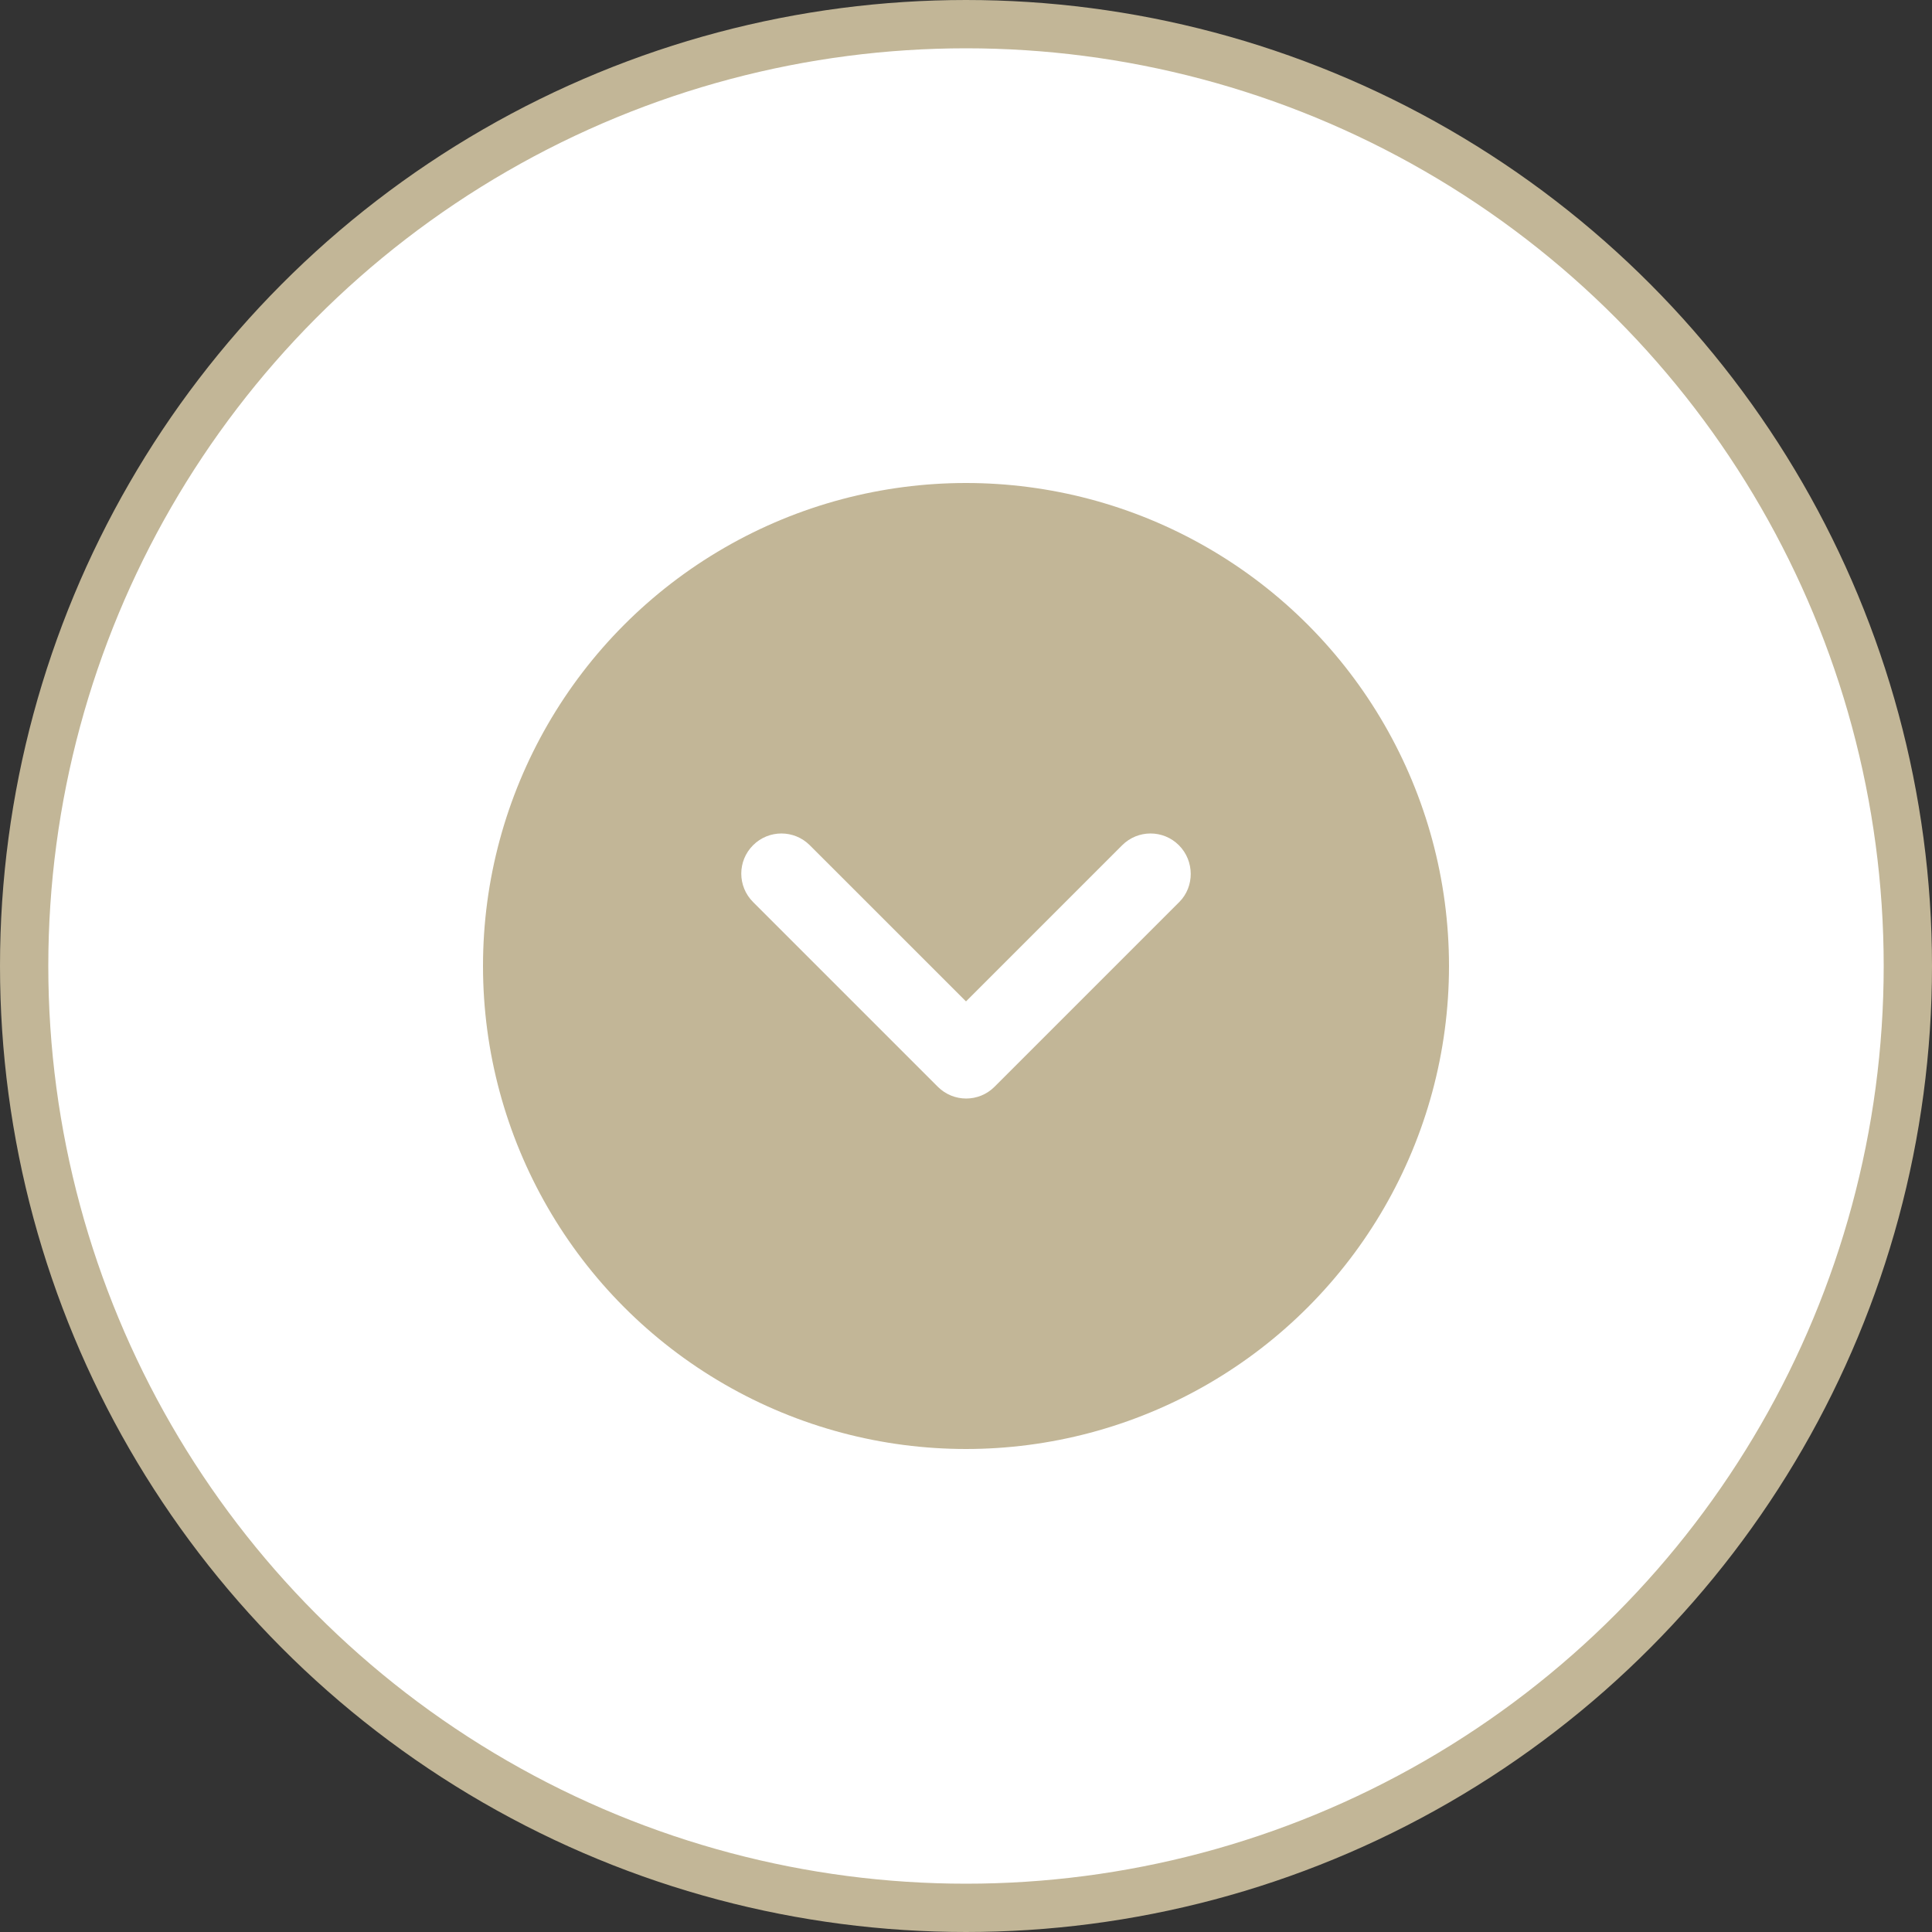
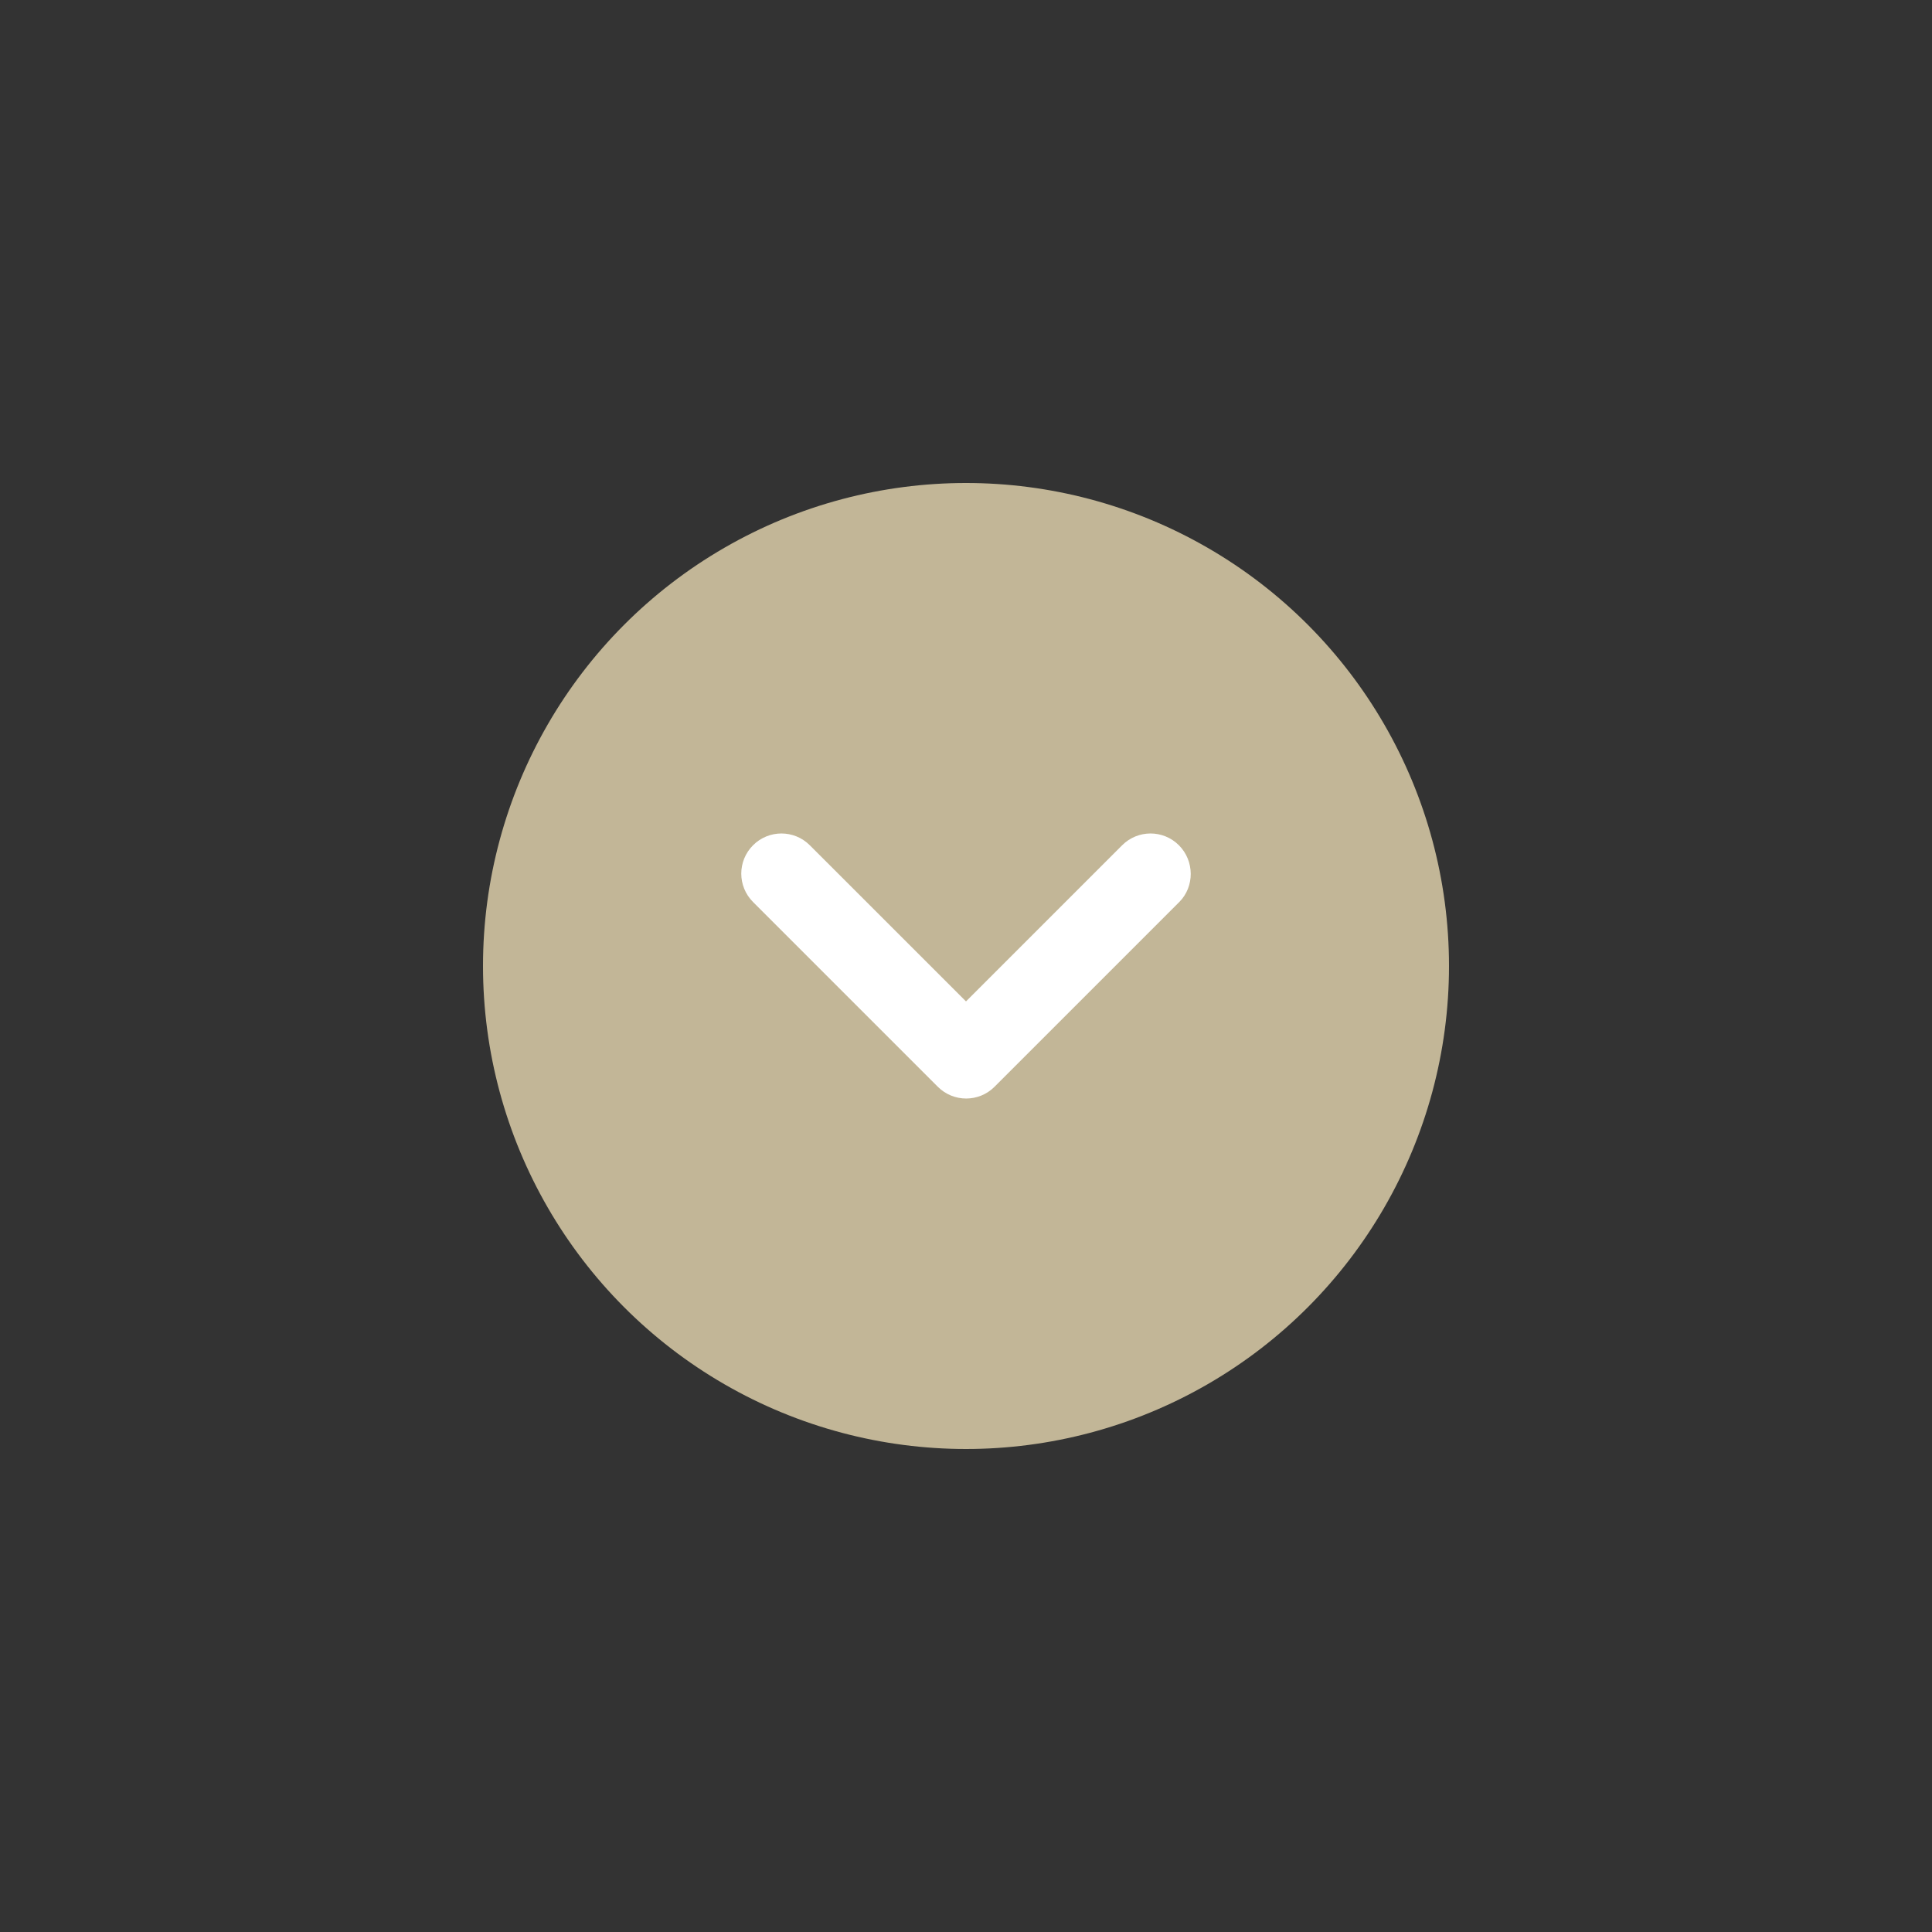
<svg xmlns="http://www.w3.org/2000/svg" version="1.1" id="Réteg_1" x="0px" y="0px" width="40px" height="40px" viewBox="0 0 40 40" xml:space="preserve">
  <rect x="0" y="0" width="40" height="40" fill="#333333" stroke="none" />
-   <circle fill="#FFFFFF" stroke="#C2B697" cx="20" cy="20" r="19.5" />
  <circle fill="#C2B697" cx="20" cy="20" r="10" />
  <path fill="#FFFFFF" d="M24.408,17.5c-0.325-0.325-0.85-0.325-1.175,0L20,20.733L16.766,17.5c-0.325-0.325-0.85-0.325-1.175,0  s-0.325,0.85,0,1.175l3.825,3.825c0.325,0.325,0.85,0.325,1.175,0l3.825-3.825C24.733,18.358,24.733,17.825,24.408,17.5z" />
</svg>